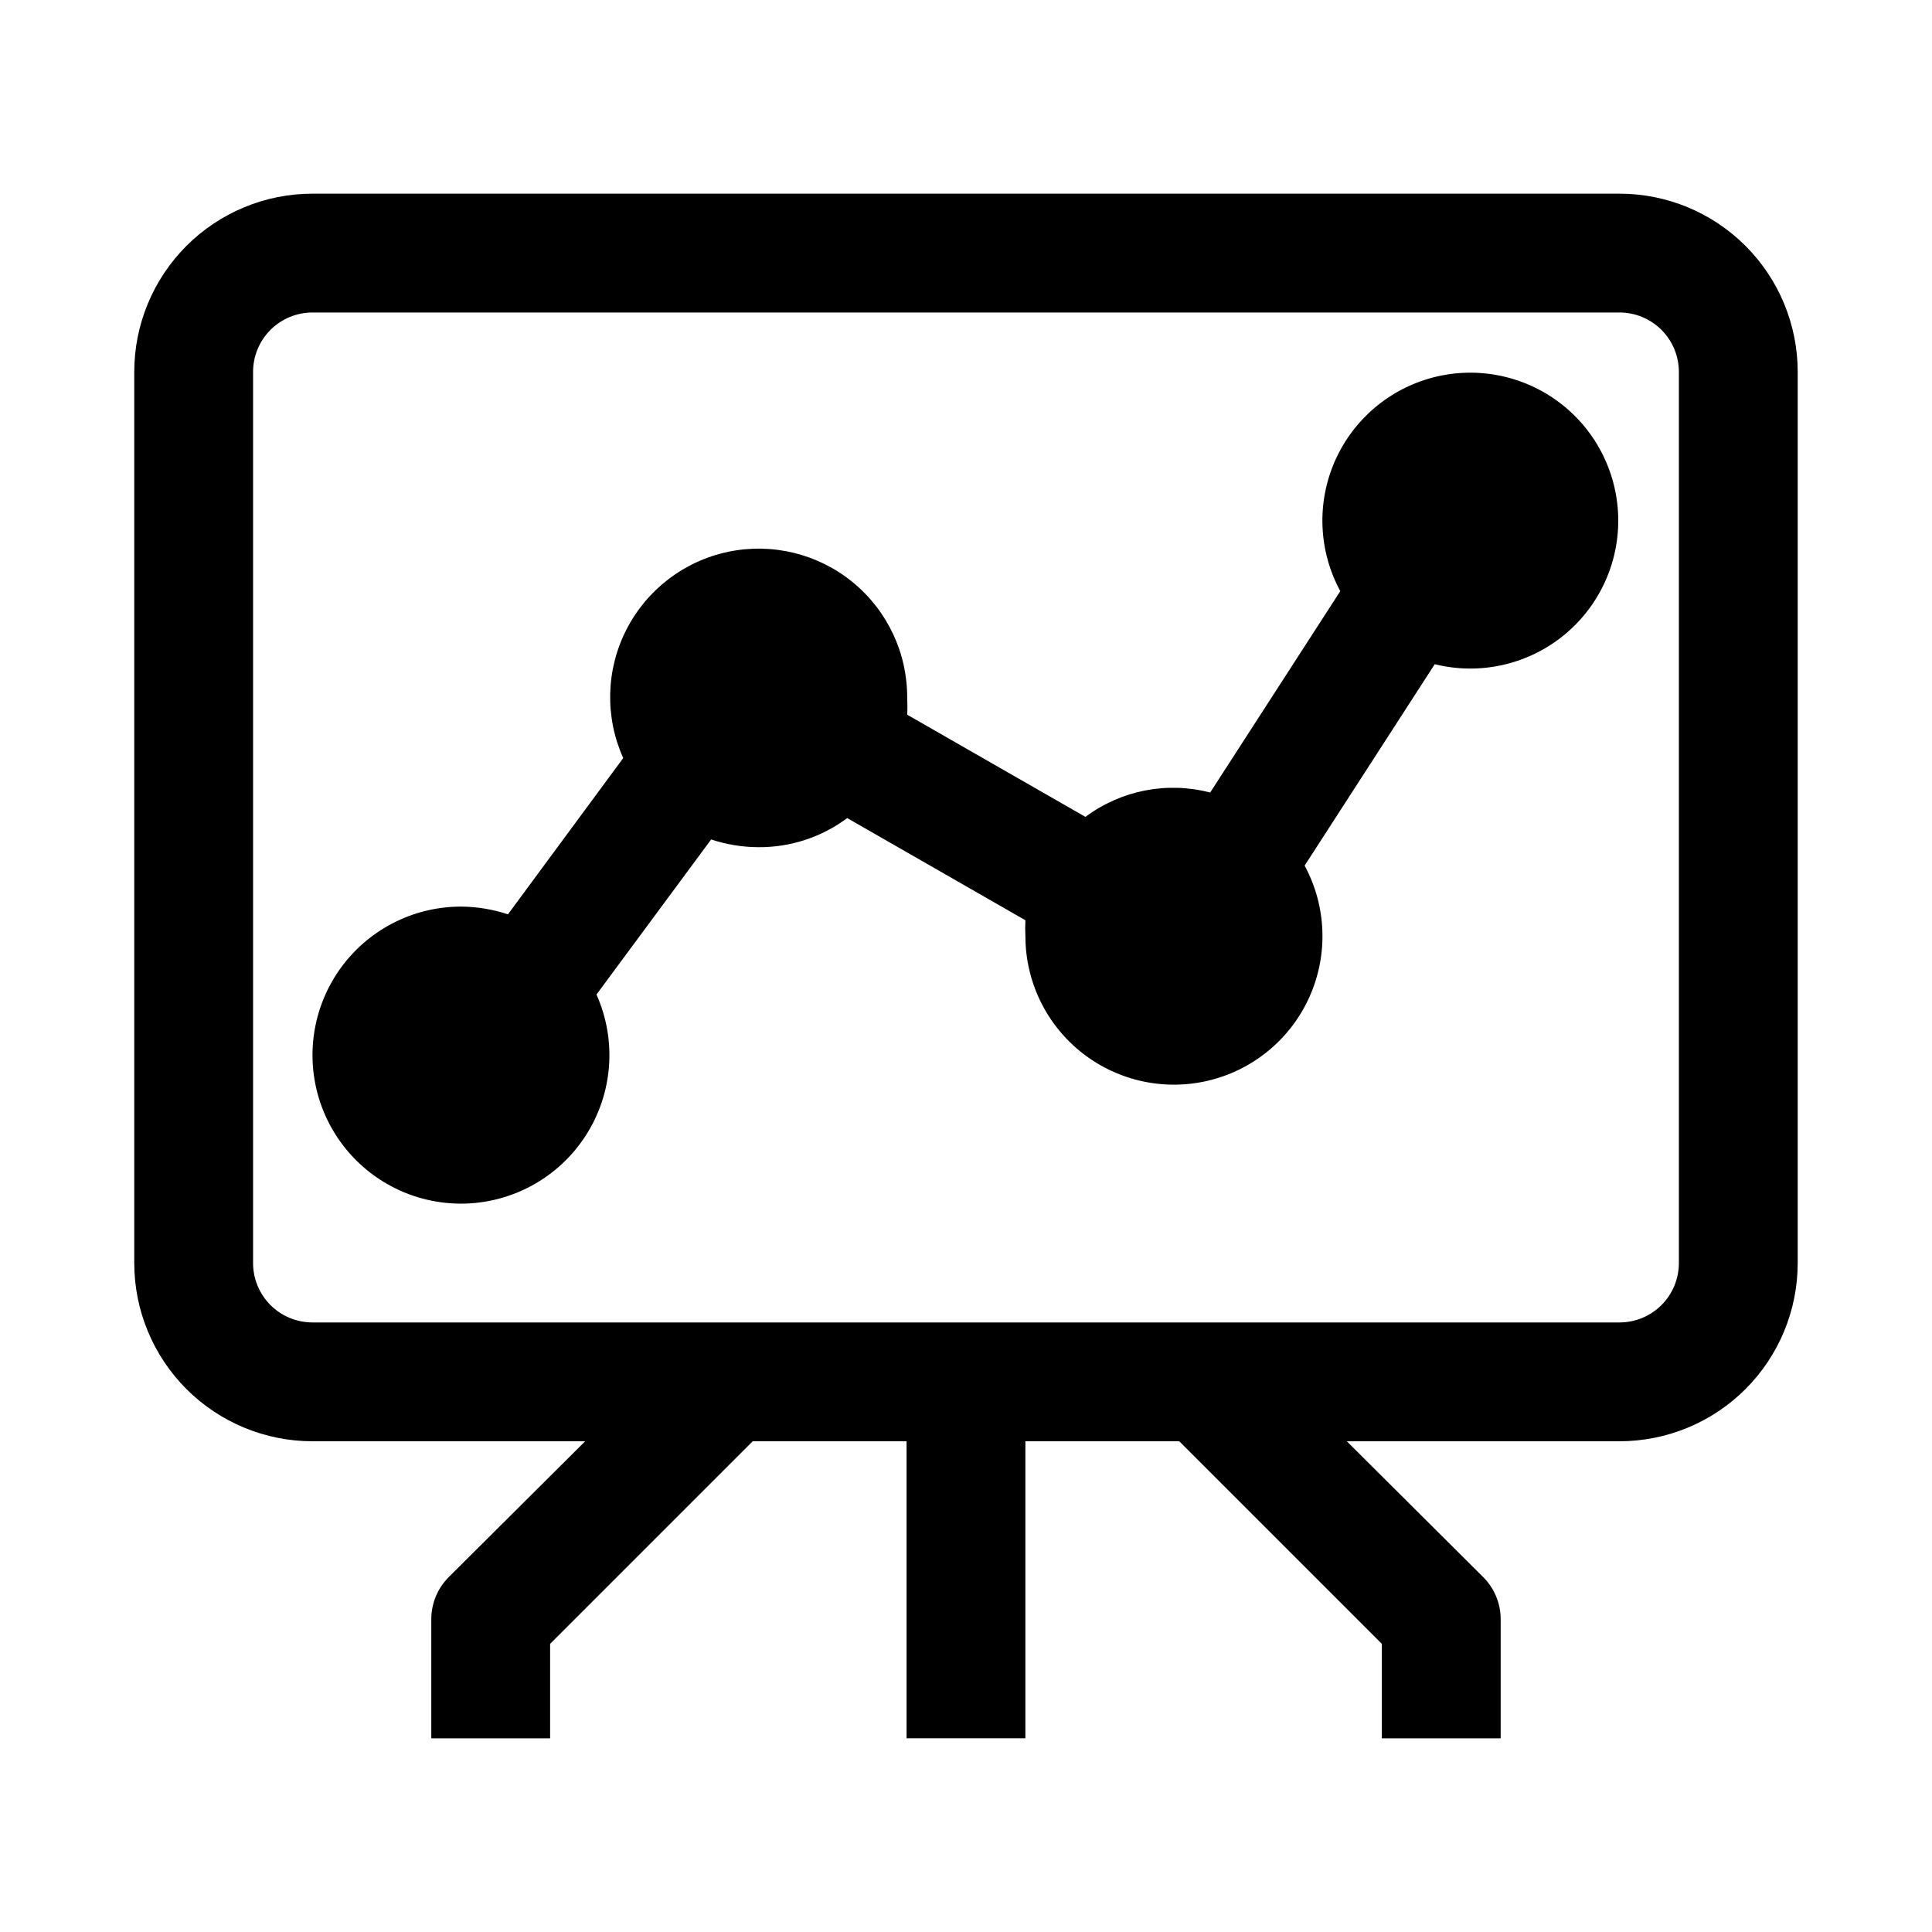
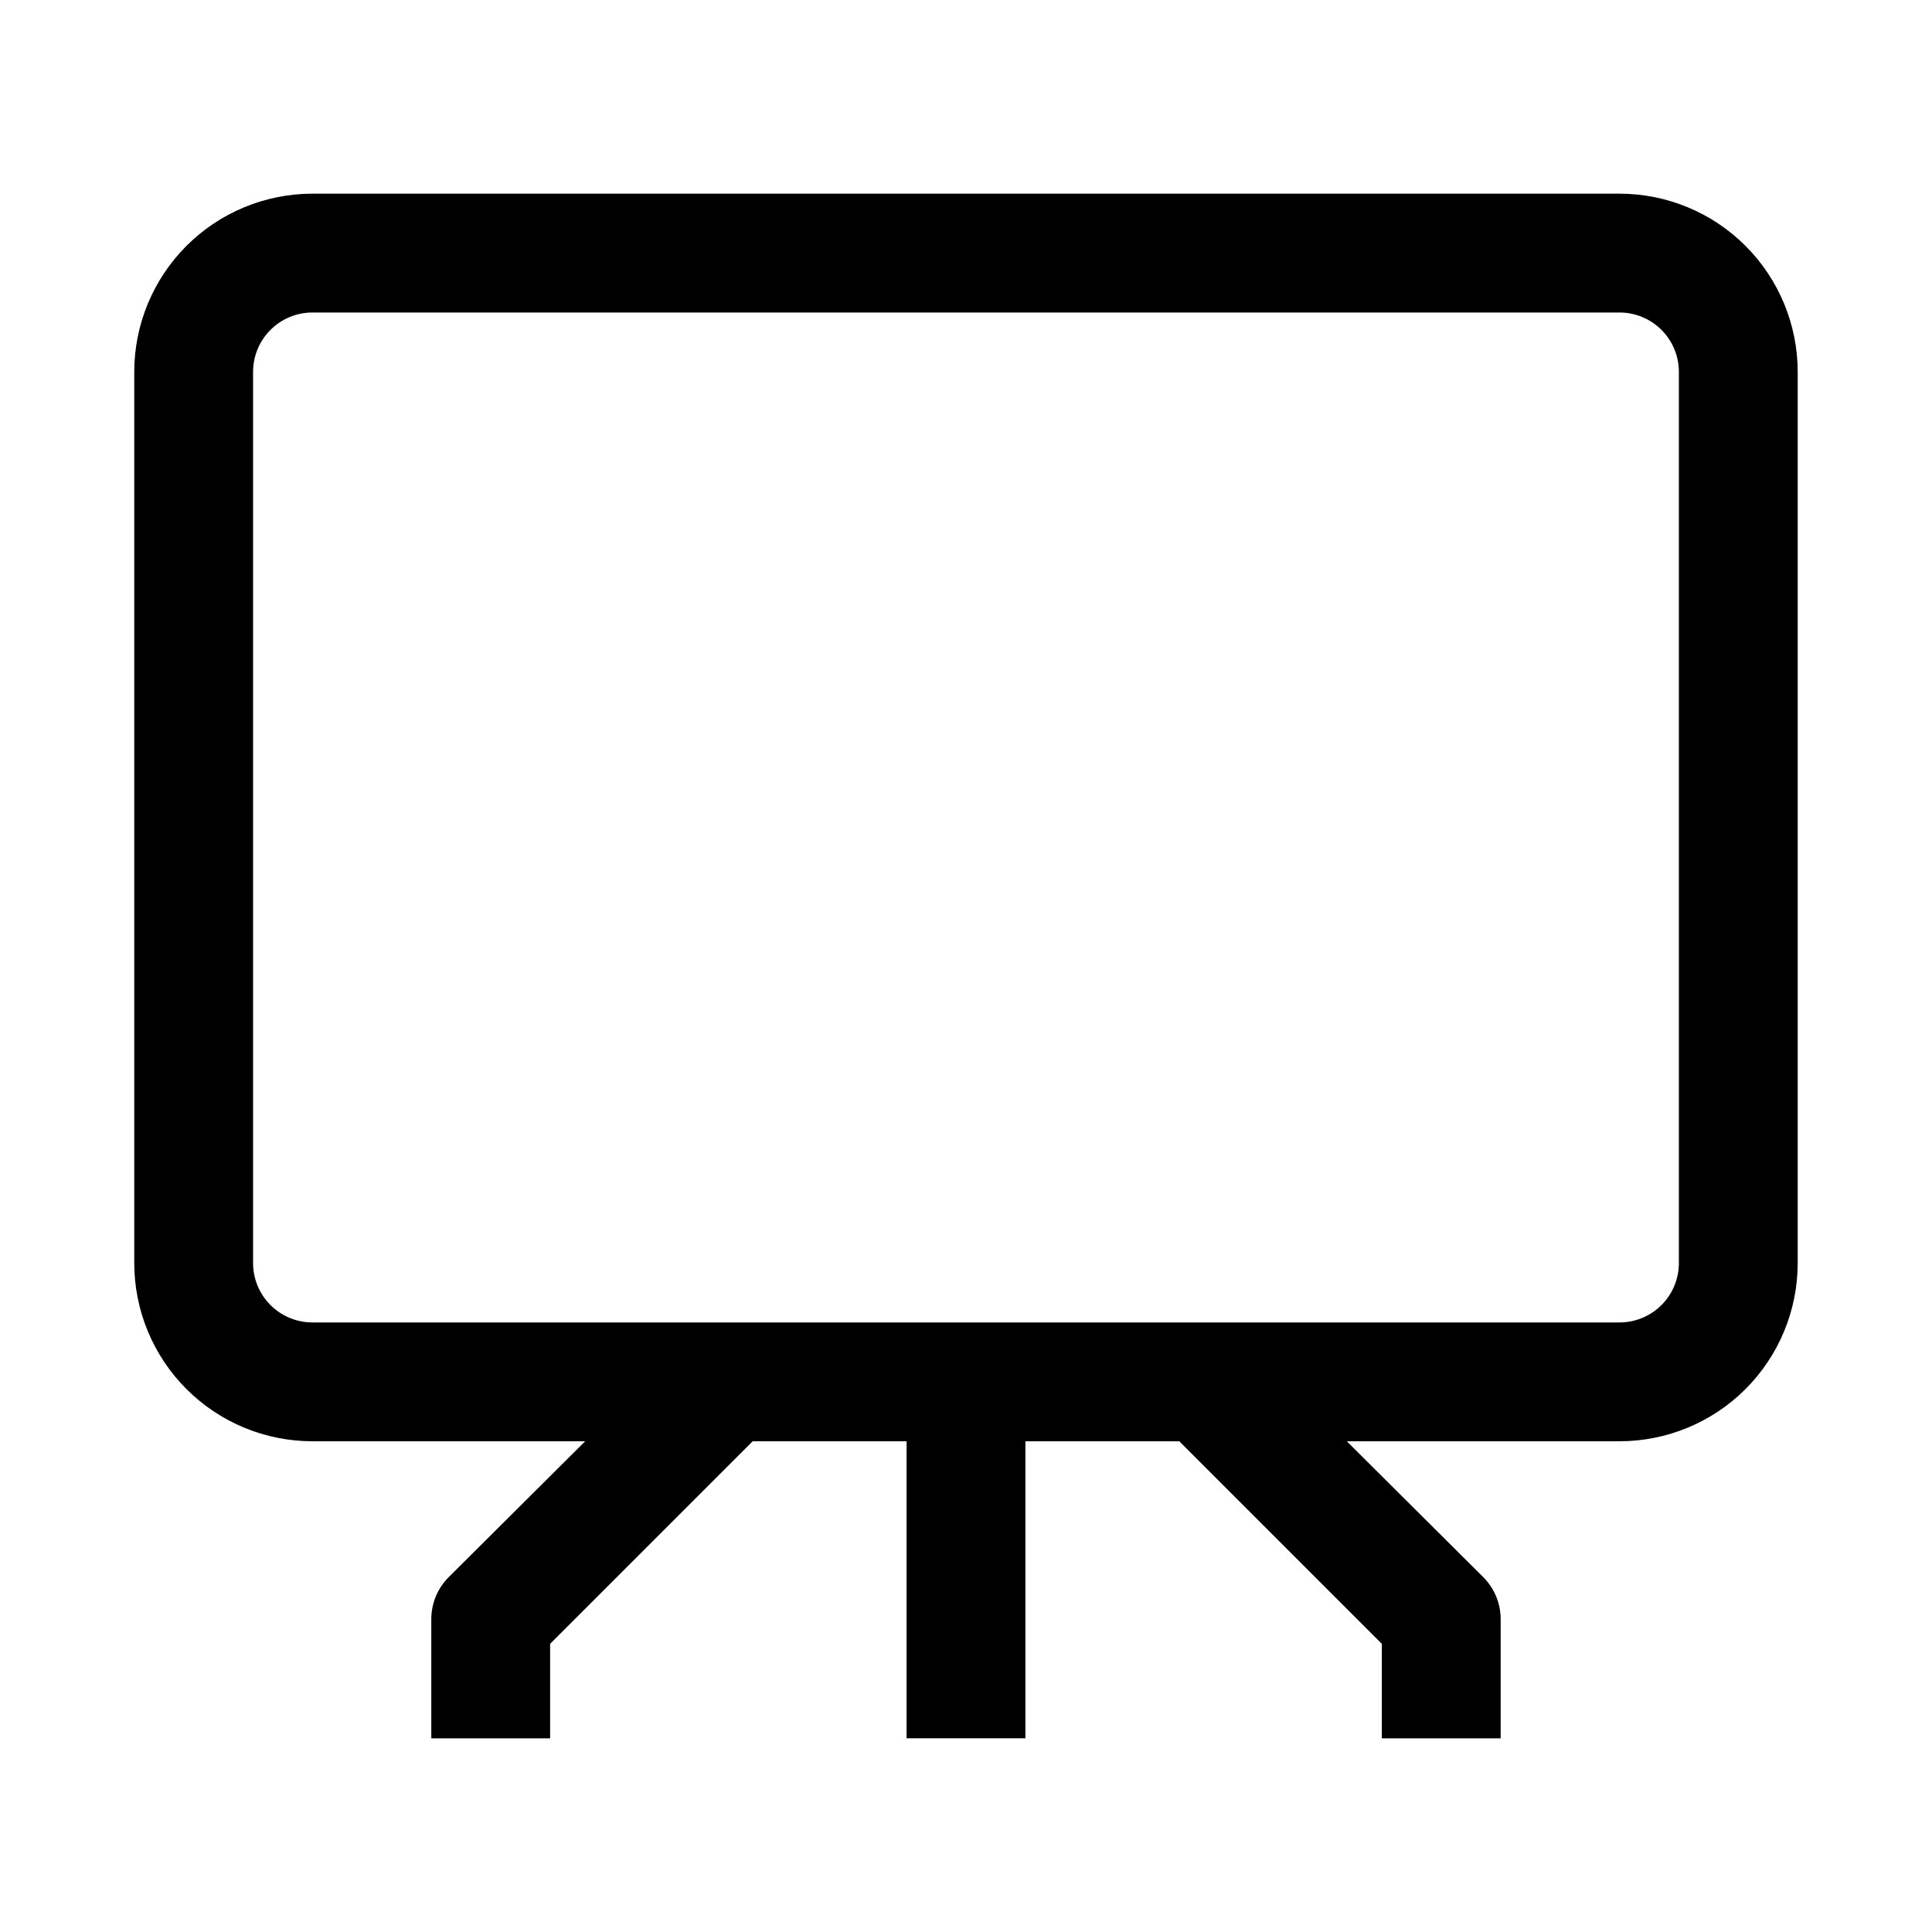
<svg xmlns="http://www.w3.org/2000/svg" fill="#000000" width="800px" height="800px" version="1.1" viewBox="144 144 512 512">
  <g>
    <path d="m226.81 525.95h72.266l-36.211 36.055c-2.945 2.973-4.59 6.996-4.566 11.18v31.488h31.488v-25.035l53.688-53.688h40.777v78.719h31.488v-78.719h40.777l53.688 53.688v25.035h31.488v-31.488c0.023-4.184-1.617-8.207-4.566-11.18l-36.211-36.055h72.266c12.527 0 24.539-4.973 33.398-13.832 8.855-8.859 13.832-20.871 13.832-33.398v-236.16c0-12.527-4.977-24.539-13.832-33.398-8.859-8.859-20.871-13.836-33.398-13.836h-346.37c-12.523 0-24.539 4.977-33.398 13.836-8.855 8.859-13.832 20.871-13.832 33.398v236.16c0 12.527 4.977 24.539 13.832 33.398 8.859 8.859 20.875 13.832 33.398 13.832zm-15.742-283.39c0-4.176 1.66-8.18 4.609-11.133 2.953-2.953 6.957-4.613 11.133-4.613h346.37c4.176 0 8.18 1.66 11.133 4.613s4.609 6.957 4.609 11.133v236.16c0 4.176-1.656 8.18-4.609 11.133-2.953 2.953-6.957 4.609-11.133 4.609h-346.37c-4.176 0-8.18-1.656-11.133-4.609-2.949-2.953-4.609-6.957-4.609-11.133z" />
-     <path d="m266.18 462.98c13.328-0.016 25.746-6.773 32.996-17.965 7.246-11.188 8.336-25.285 2.898-37.457l30.387-41.094v0.004c4.012 1.328 8.211 2.019 12.438 2.047 8.504 0.078 16.801-2.633 23.617-7.715l47.23 27.078c-0.078 1.418-0.078 2.836 0 4.25 0.012 12.137 5.621 23.586 15.199 31.035 9.582 7.445 22.059 10.059 33.82 7.082 11.766-2.977 21.496-11.215 26.375-22.324 4.883-11.109 4.367-23.848-1.398-34.527l34.48-53.371c11.73 2.906 24.141 0.242 33.645-7.223 9.504-7.461 15.031-18.891 14.988-30.973-0.047-12.086-5.66-23.473-15.215-30.863-9.559-7.394-21.992-9.969-33.699-6.977-11.703 2.992-21.379 11.219-26.215 22.289-4.836 11.074-4.297 23.758 1.465 34.379l-34.48 53.371v0.004c-11.43-2.984-23.594-0.609-33.062 6.453l-47.23-27.078h-0.004c0.082-1.418 0.082-2.836 0-4.254 0.121-11.922-5.168-23.254-14.383-30.816-9.215-7.566-21.363-10.547-33.035-8.105-11.668 2.441-21.602 10.043-27.012 20.664-5.41 10.625-5.715 23.129-0.824 34.004l-30.543 41.406c-4.016-1.328-8.211-2.019-12.438-2.047-14.062 0-27.059 7.504-34.09 19.68-7.031 12.18-7.031 27.184 0 39.359 7.031 12.18 20.027 19.684 34.09 19.684z" />
  </g>
</svg>